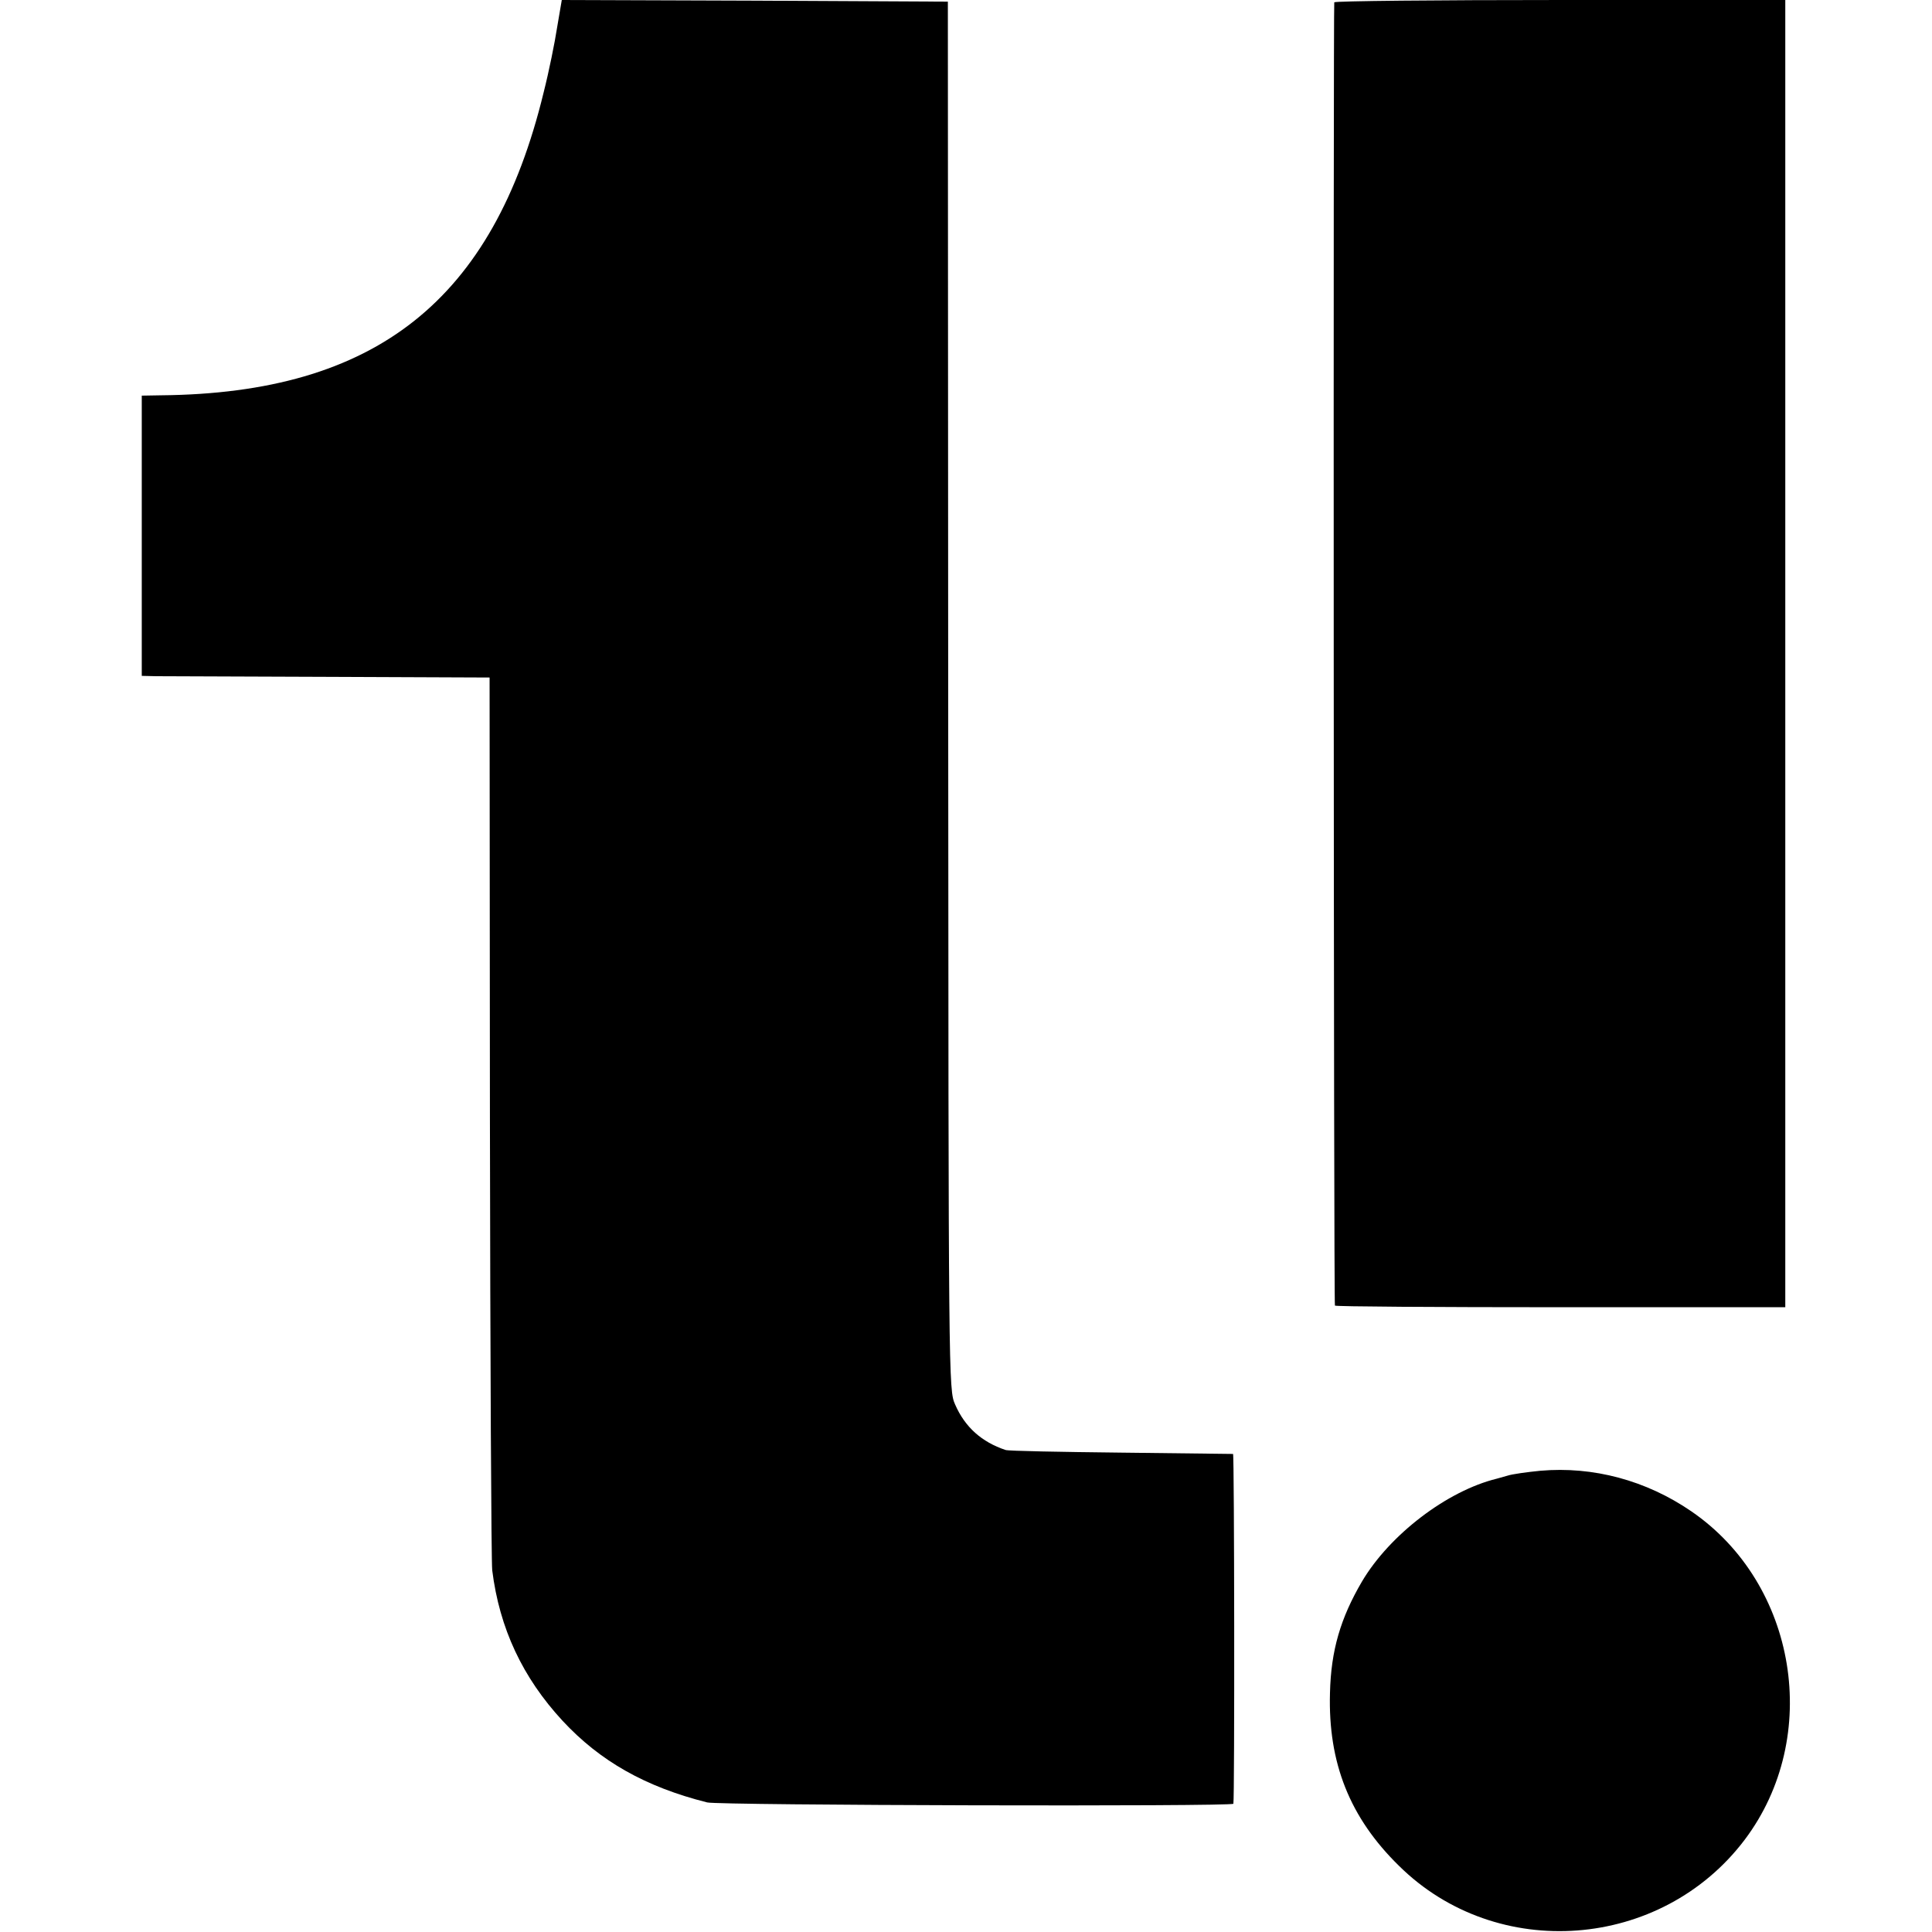
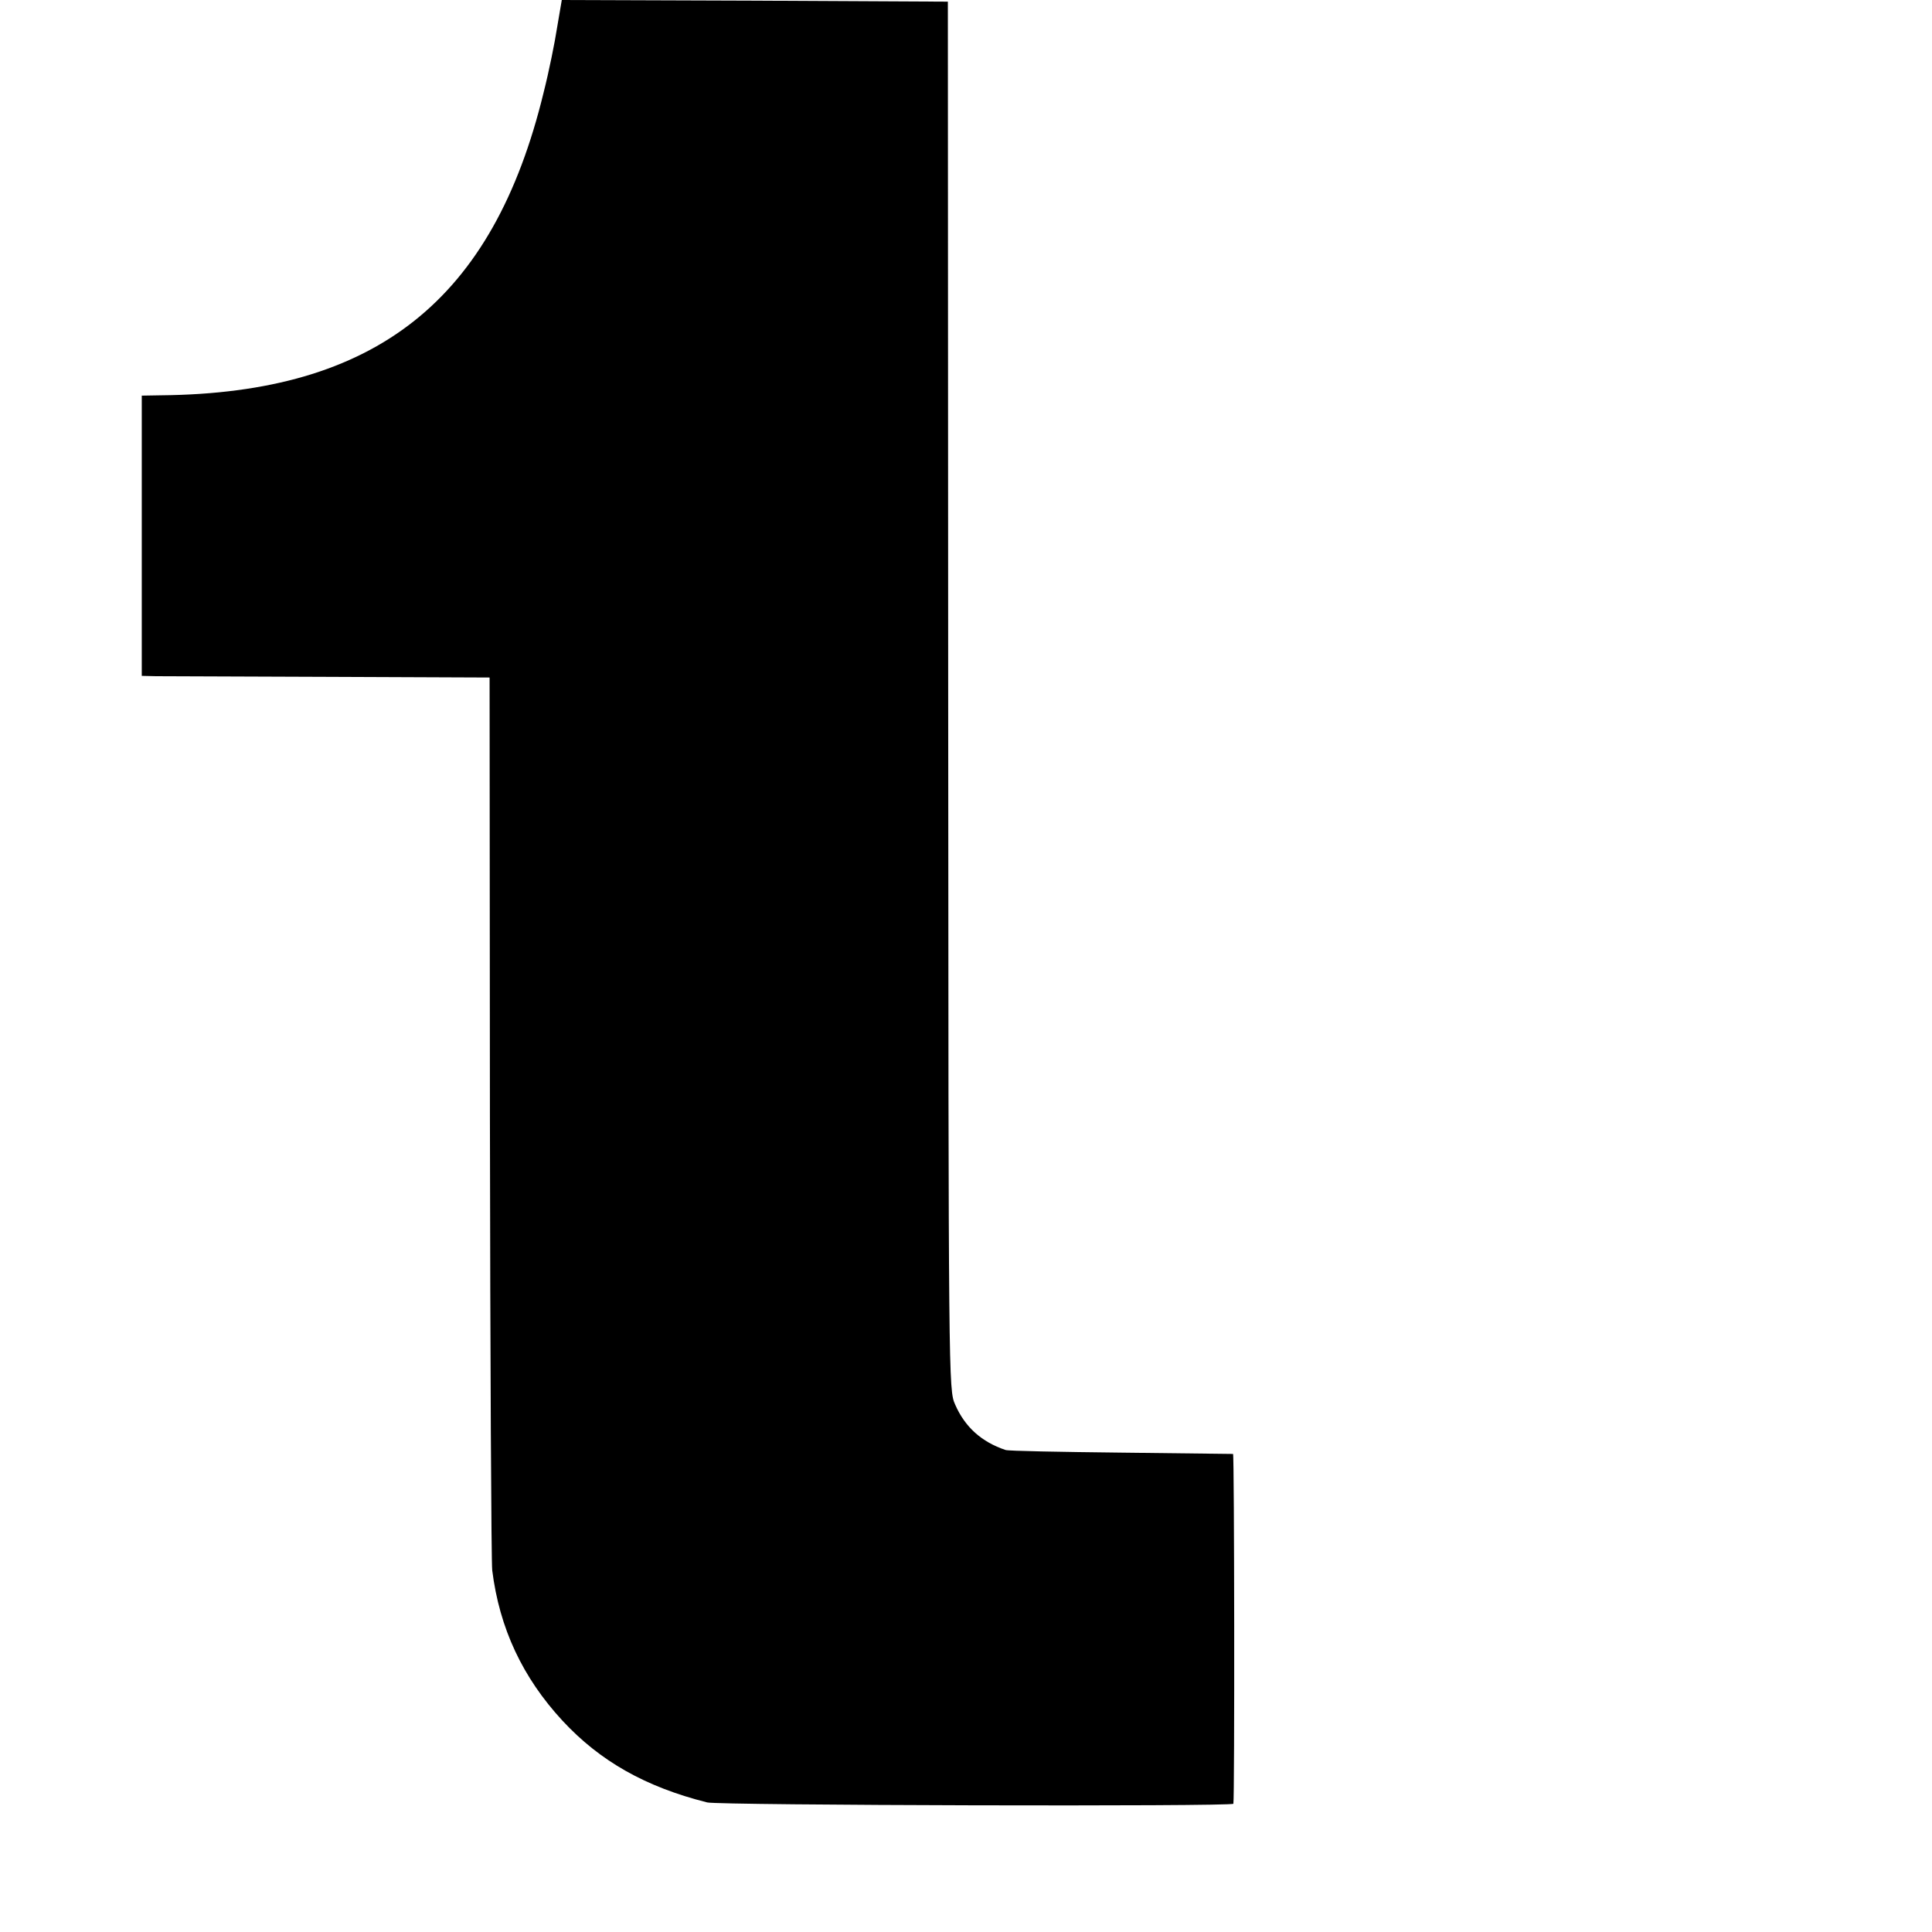
<svg xmlns="http://www.w3.org/2000/svg" version="1.0" width="586pt" height="586pt" viewBox="0 0 586 586" preserveAspectRatio="xMidYMid meet">
  <g transform="translate(0,586) scale(0.1,-0.1)" fill="#000000" stroke="none">
    <path d="M1690 5778 c-7 -46 -25 -135 -41 -198 -153 -631 -509 -913 -1161 -919 l-58 -1 0 -425 0 -425 43 -1 c23 0 260 -1 527 -2 l485 -2 1 -1333 c1 -733 4 -1351 7 -1375 22 -176 92 -325 213 -456 114 -123 252 -201 439 -248 35 -9 1594 -13 1596 -4 4 20 3 1061 -1 1061 -3 0 -156 2 -340 4 -184 2 -342 5 -350 8 -72 24 -123 69 -153 138 -20 44 -20 69 -21 2150 l-1 2105 -586 3 -585 2 -14 -82z" />
-     <path d="M4047 5853 c-3 -7 -2 -3940 2 -3953 0 -3 308 -5 683 -5 l683 0 0 1983 0 1982 -682 0 c-375 0 -684 -3 -686 -7z" />
-     <path d="M4672 1399 c-40 -4 -85 -10 -100 -15 -15 -4 -29 -8 -32 -9 -151 -37 -325 -170 -409 -312 -65 -111 -94 -209 -97 -338 -6 -212 60 -378 209 -524 297 -294 796 -256 1049 79 235 312 159 776 -162 996 -137 94 -298 137 -458 123z" />
  </g>
</svg>